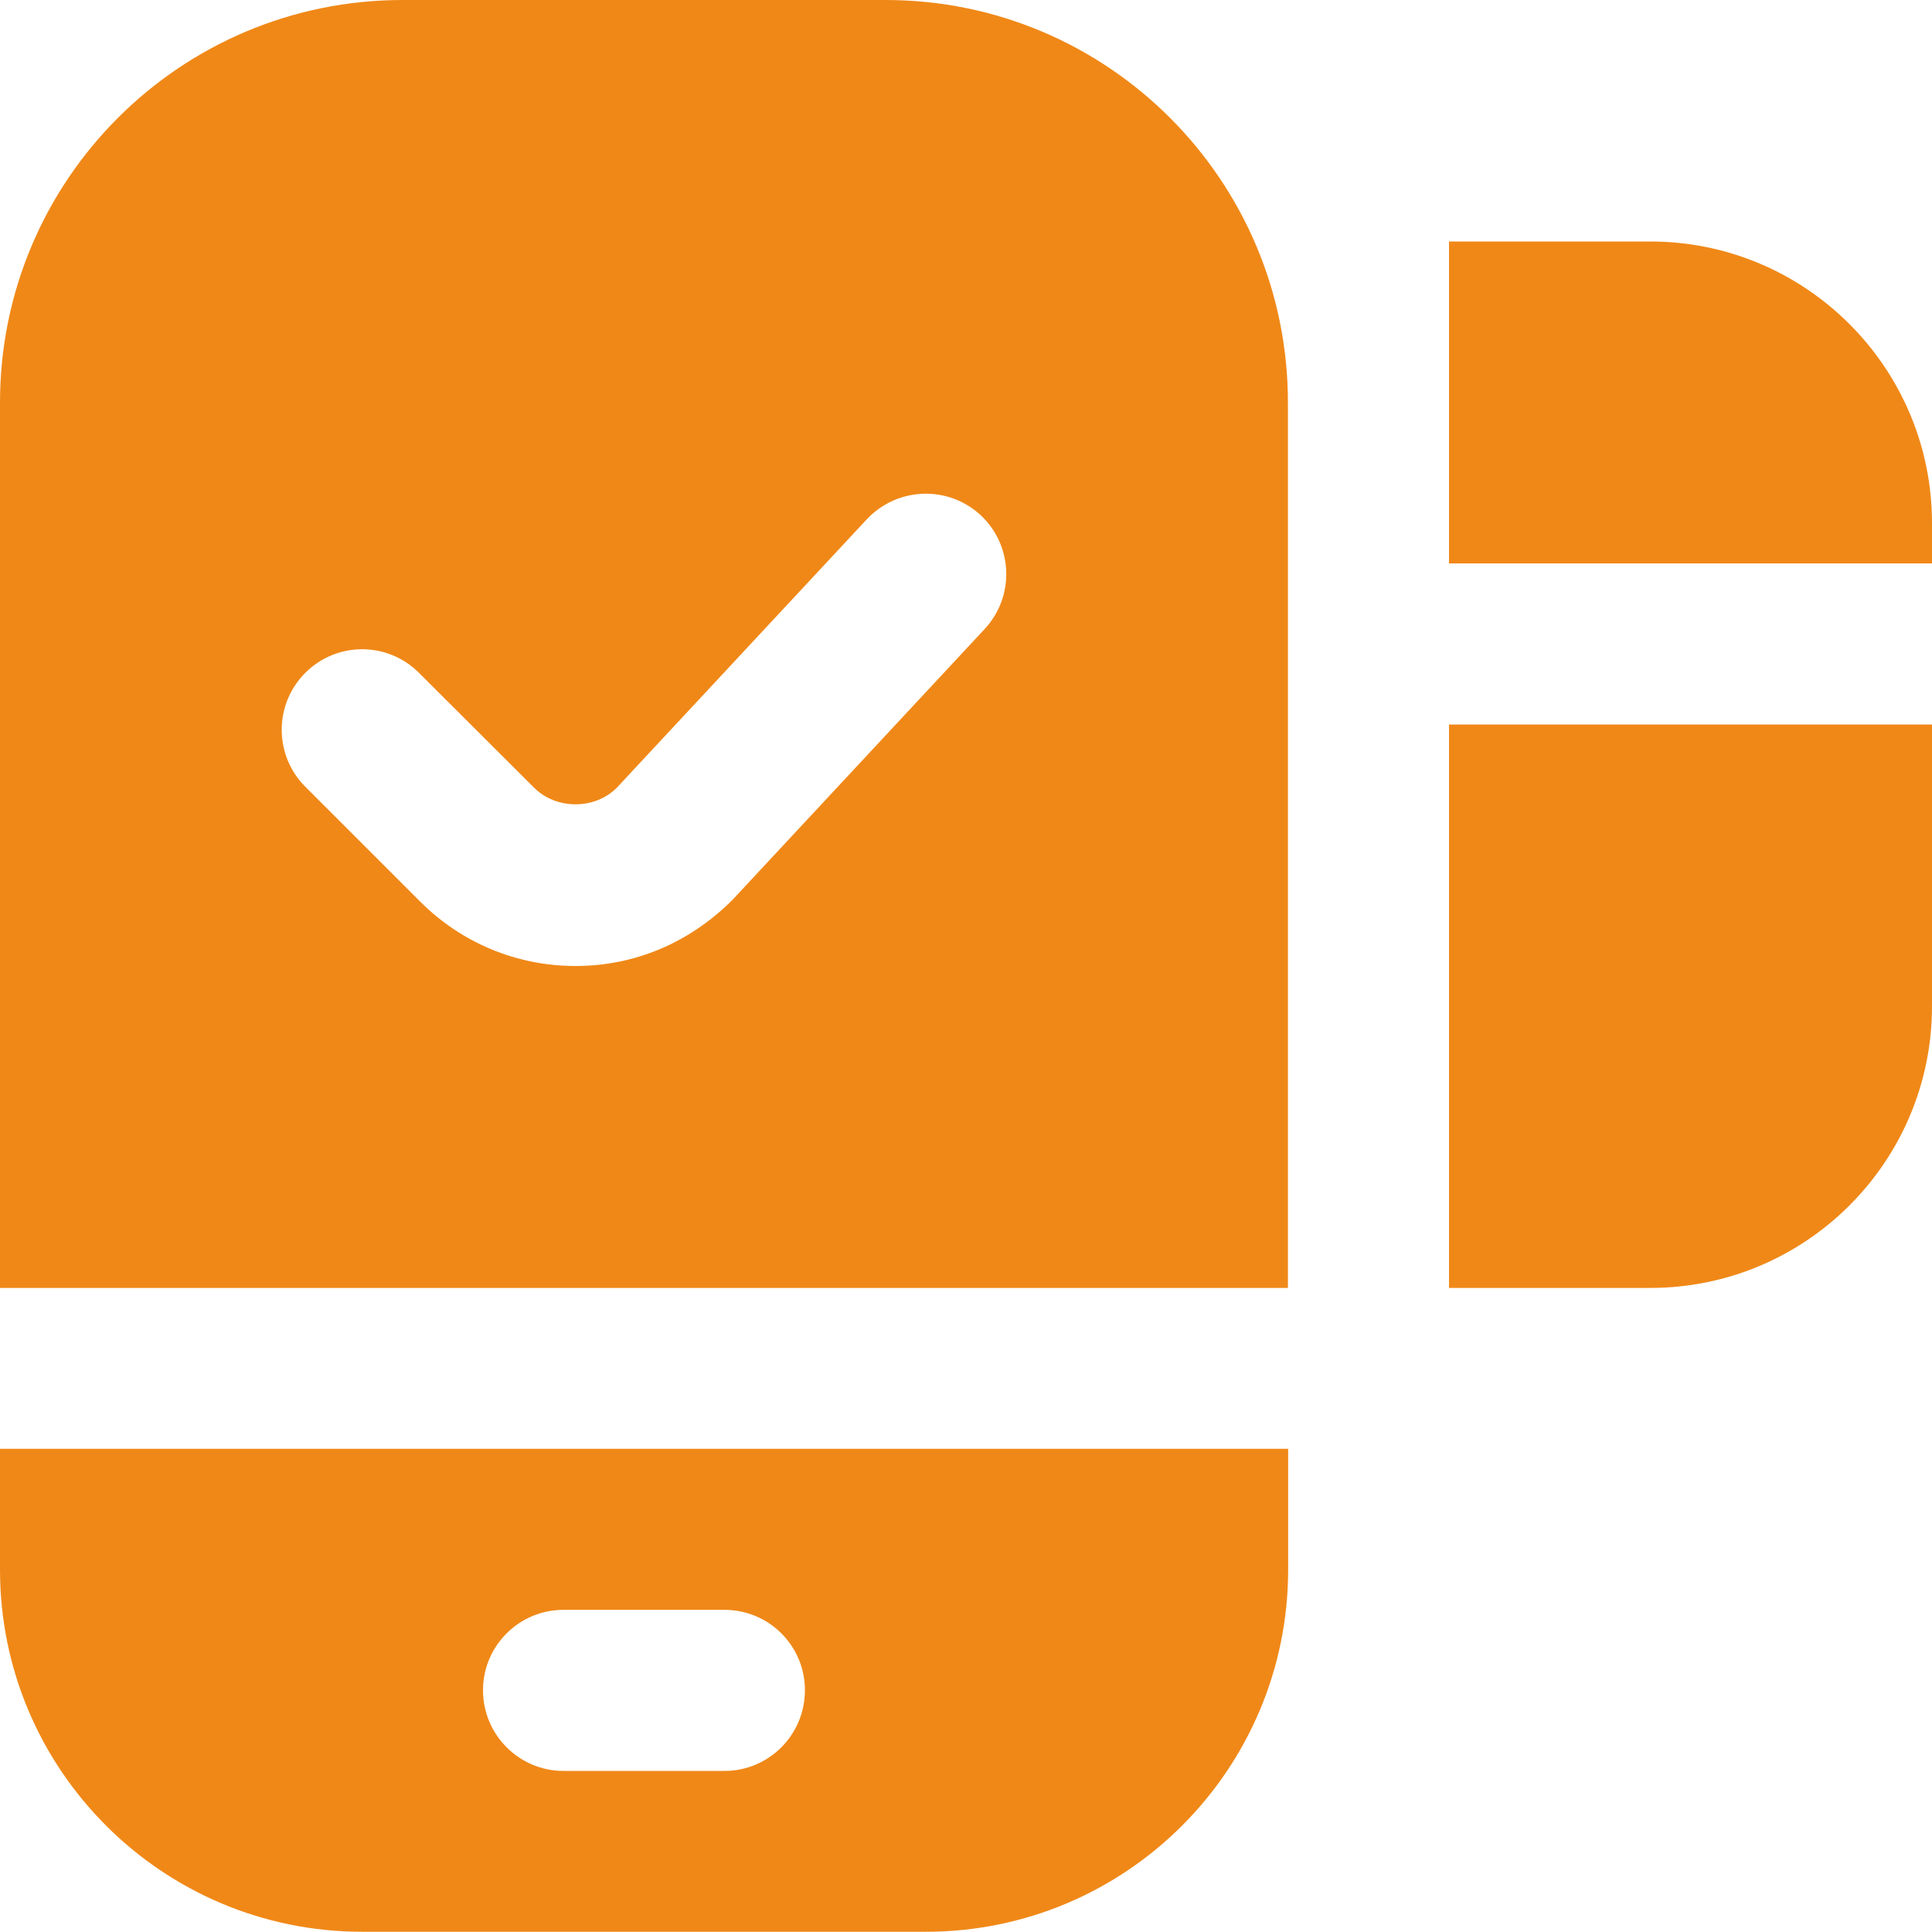
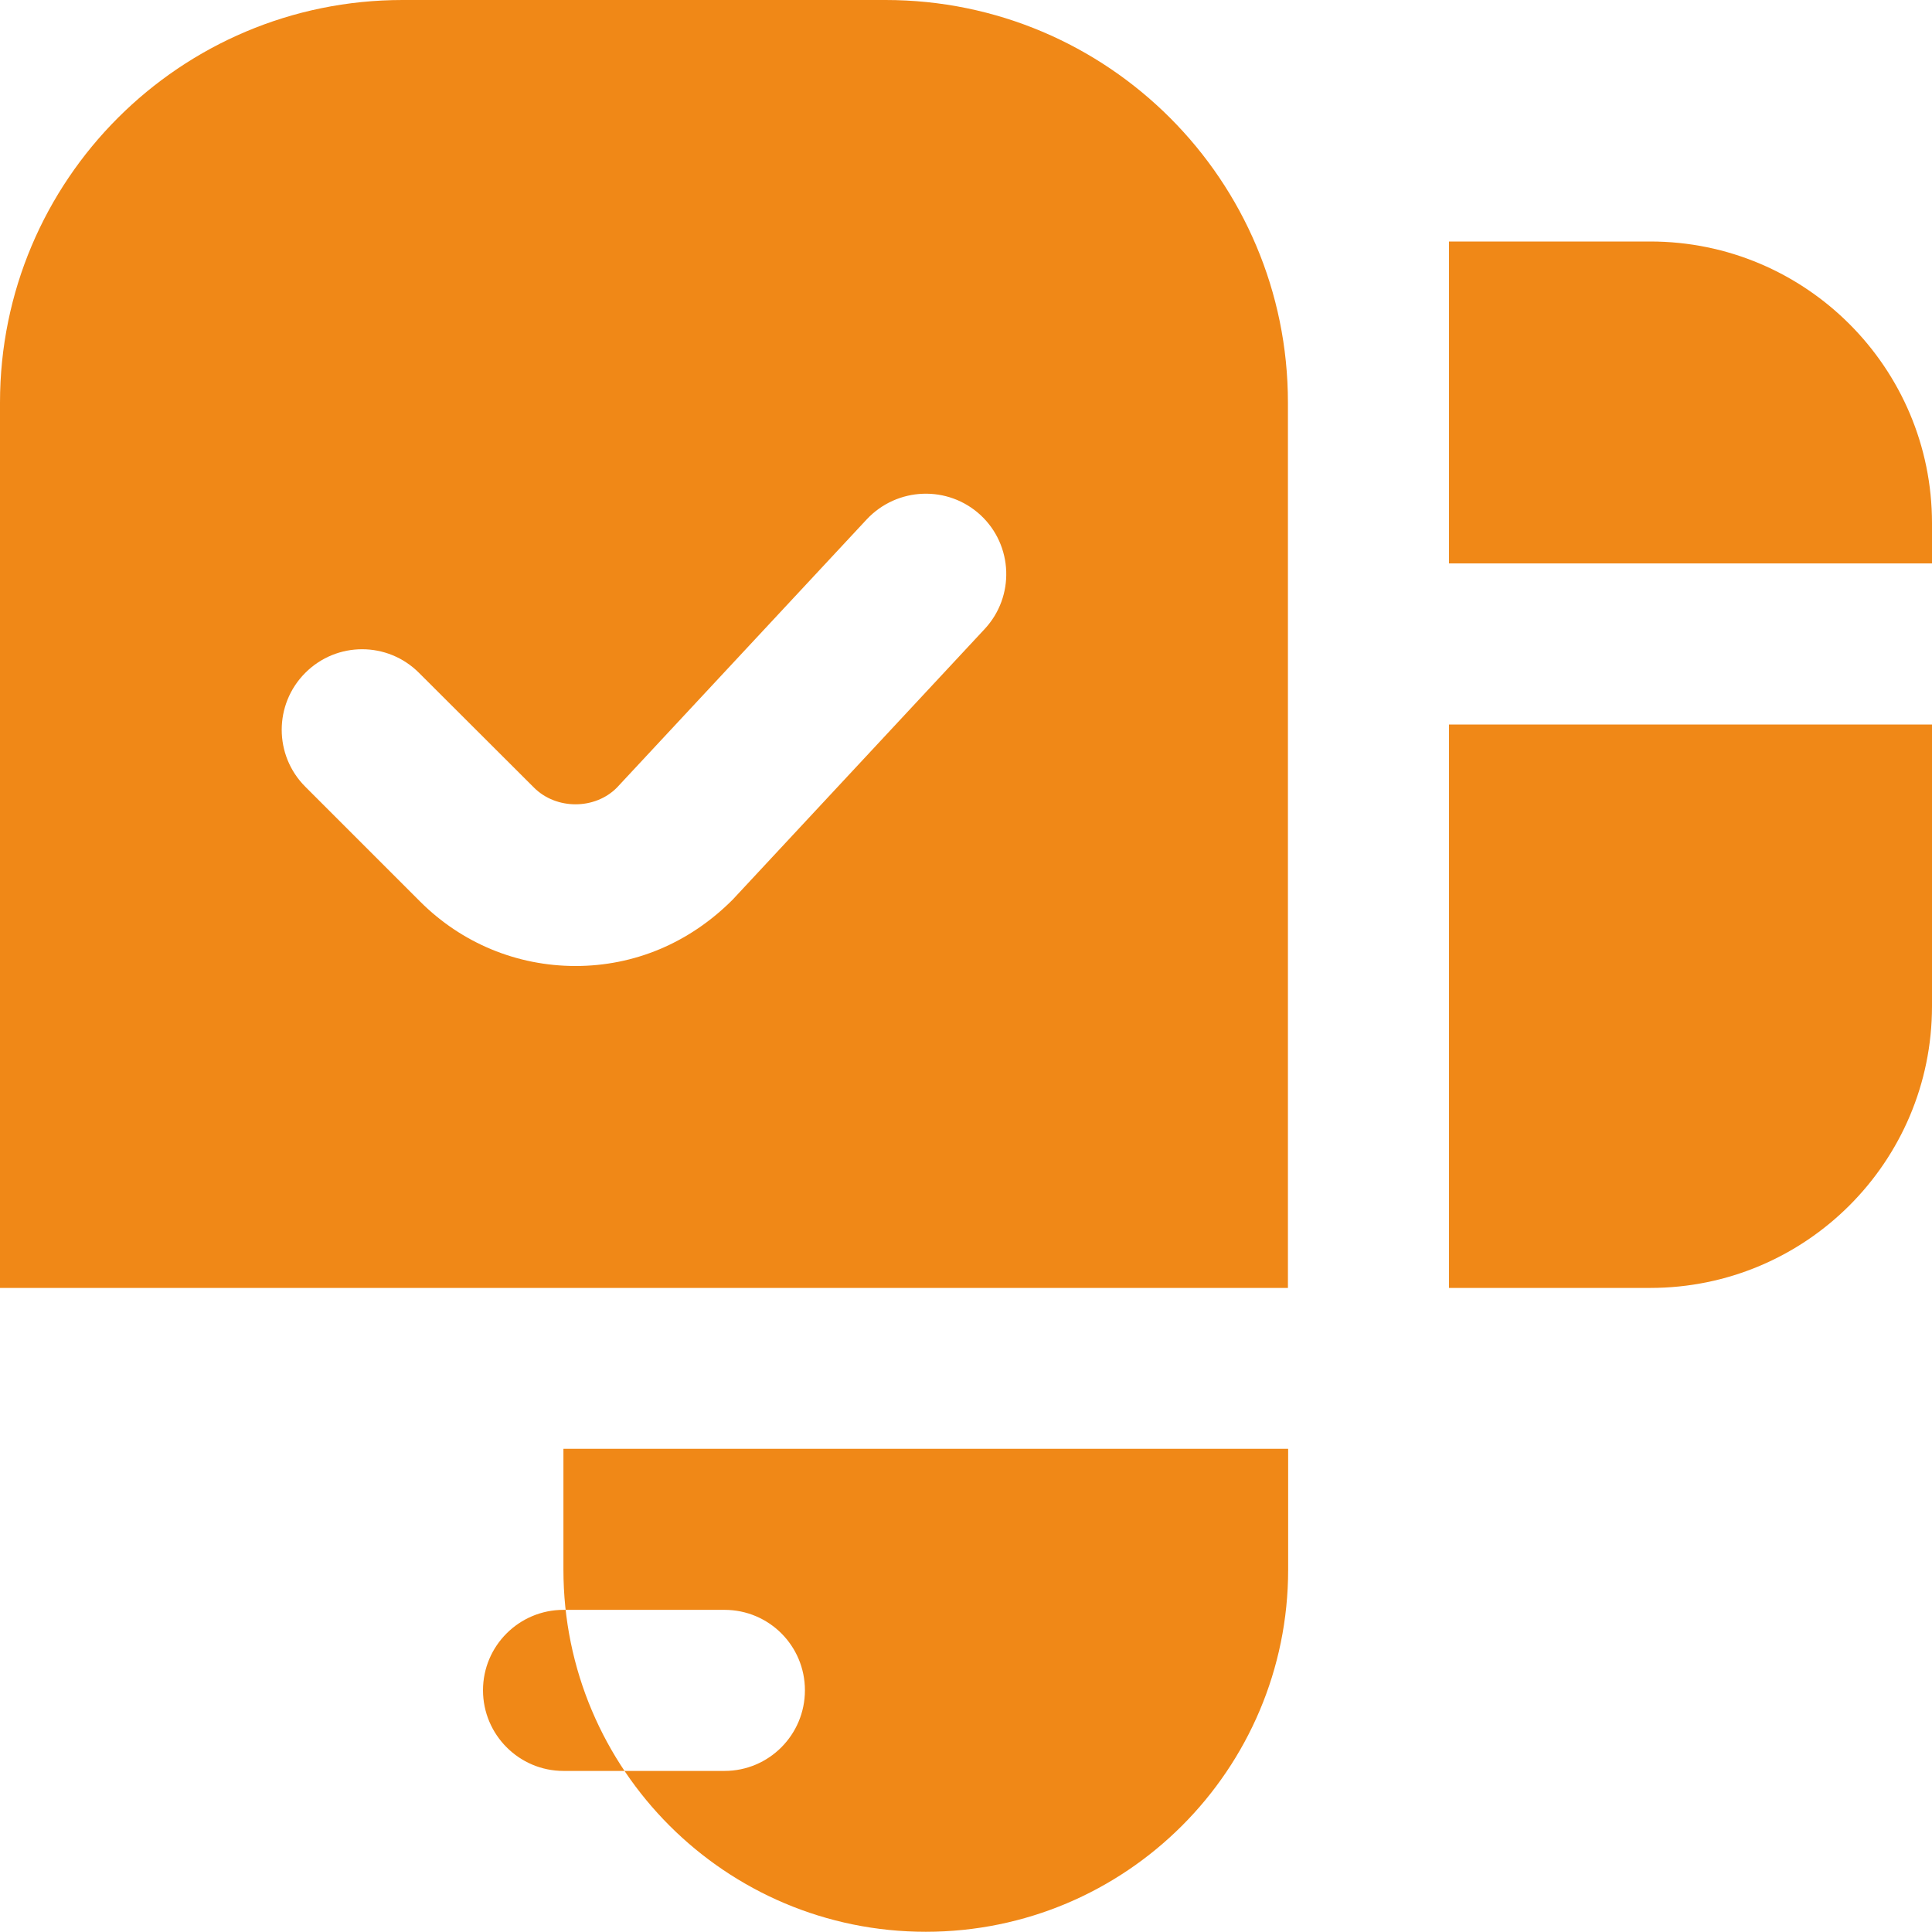
<svg xmlns="http://www.w3.org/2000/svg" id="Capa_2" data-name="Capa 2" viewBox="0 0 86 85.99">
  <defs>
    <style> .cls-1 { fill: #f08817; fill-rule: evenodd; } </style>
  </defs>
  <g id="Capa_1-2" data-name="Capa 1">
-     <path class="cls-1" d="M86,32.25v12.54c0,6.93-5.62,12.54-12.54,12.54h-8.96v-25.08h21.5ZM86,25.08h-21.5v-14.33h8.96c6.92,0,12.54,5.62,12.54,12.54v1.79ZM35.83,75.24c0-1.98-1.6-3.58-3.58-3.58h-7.17c-1.97,0-3.58,1.6-3.58,3.58s1.61,3.59,3.58,3.59h7.17c1.98,0,3.58-1.61,3.58-3.59ZM57.34,64.49v5.38c0,8.9-7.22,16.12-16.13,16.12h-25.08c-8.91,0-16.13-7.22-16.13-16.12v-5.38h57.34ZM43.65,22.93c-1.45-1.34-3.71-1.26-5.07.19l-11.12,11.94c-.98.99-2.7.99-3.69,0l-5.12-5.11c-1.4-1.4-3.66-1.4-5.06,0-1.4,1.4-1.4,3.67,0,5.07l5.11,5.11c1.85,1.85,4.31,2.87,6.92,2.87s5.07-1.02,7-2.96l11.21-12.04c1.35-1.45,1.27-3.72-.18-5.07ZM57.33,17.92v39.41H0V17.92C0,8.02,8.02,0,17.92,0h21.5c9.89,0,17.91,8.02,17.91,17.92Z" />
+     <path class="cls-1" d="M86,32.25v12.54c0,6.93-5.62,12.54-12.54,12.54h-8.96v-25.08h21.5ZM86,25.08h-21.5v-14.33h8.96c6.92,0,12.54,5.62,12.54,12.54v1.79ZM35.83,75.24c0-1.98-1.6-3.58-3.58-3.58h-7.17c-1.97,0-3.58,1.6-3.58,3.58s1.61,3.59,3.58,3.59h7.17c1.98,0,3.58-1.61,3.58-3.59ZM57.34,64.49v5.38c0,8.9-7.22,16.12-16.13,16.12c-8.91,0-16.13-7.22-16.13-16.12v-5.38h57.34ZM43.65,22.93c-1.45-1.34-3.71-1.26-5.07.19l-11.12,11.94c-.98.99-2.7.99-3.69,0l-5.12-5.11c-1.4-1.4-3.66-1.4-5.06,0-1.4,1.4-1.4,3.67,0,5.07l5.11,5.11c1.85,1.85,4.31,2.87,6.92,2.87s5.07-1.02,7-2.96l11.21-12.04c1.35-1.45,1.27-3.72-.18-5.07ZM57.33,17.92v39.41H0V17.92C0,8.02,8.02,0,17.92,0h21.5c9.89,0,17.91,8.02,17.91,17.92Z" />
  </g>
</svg>